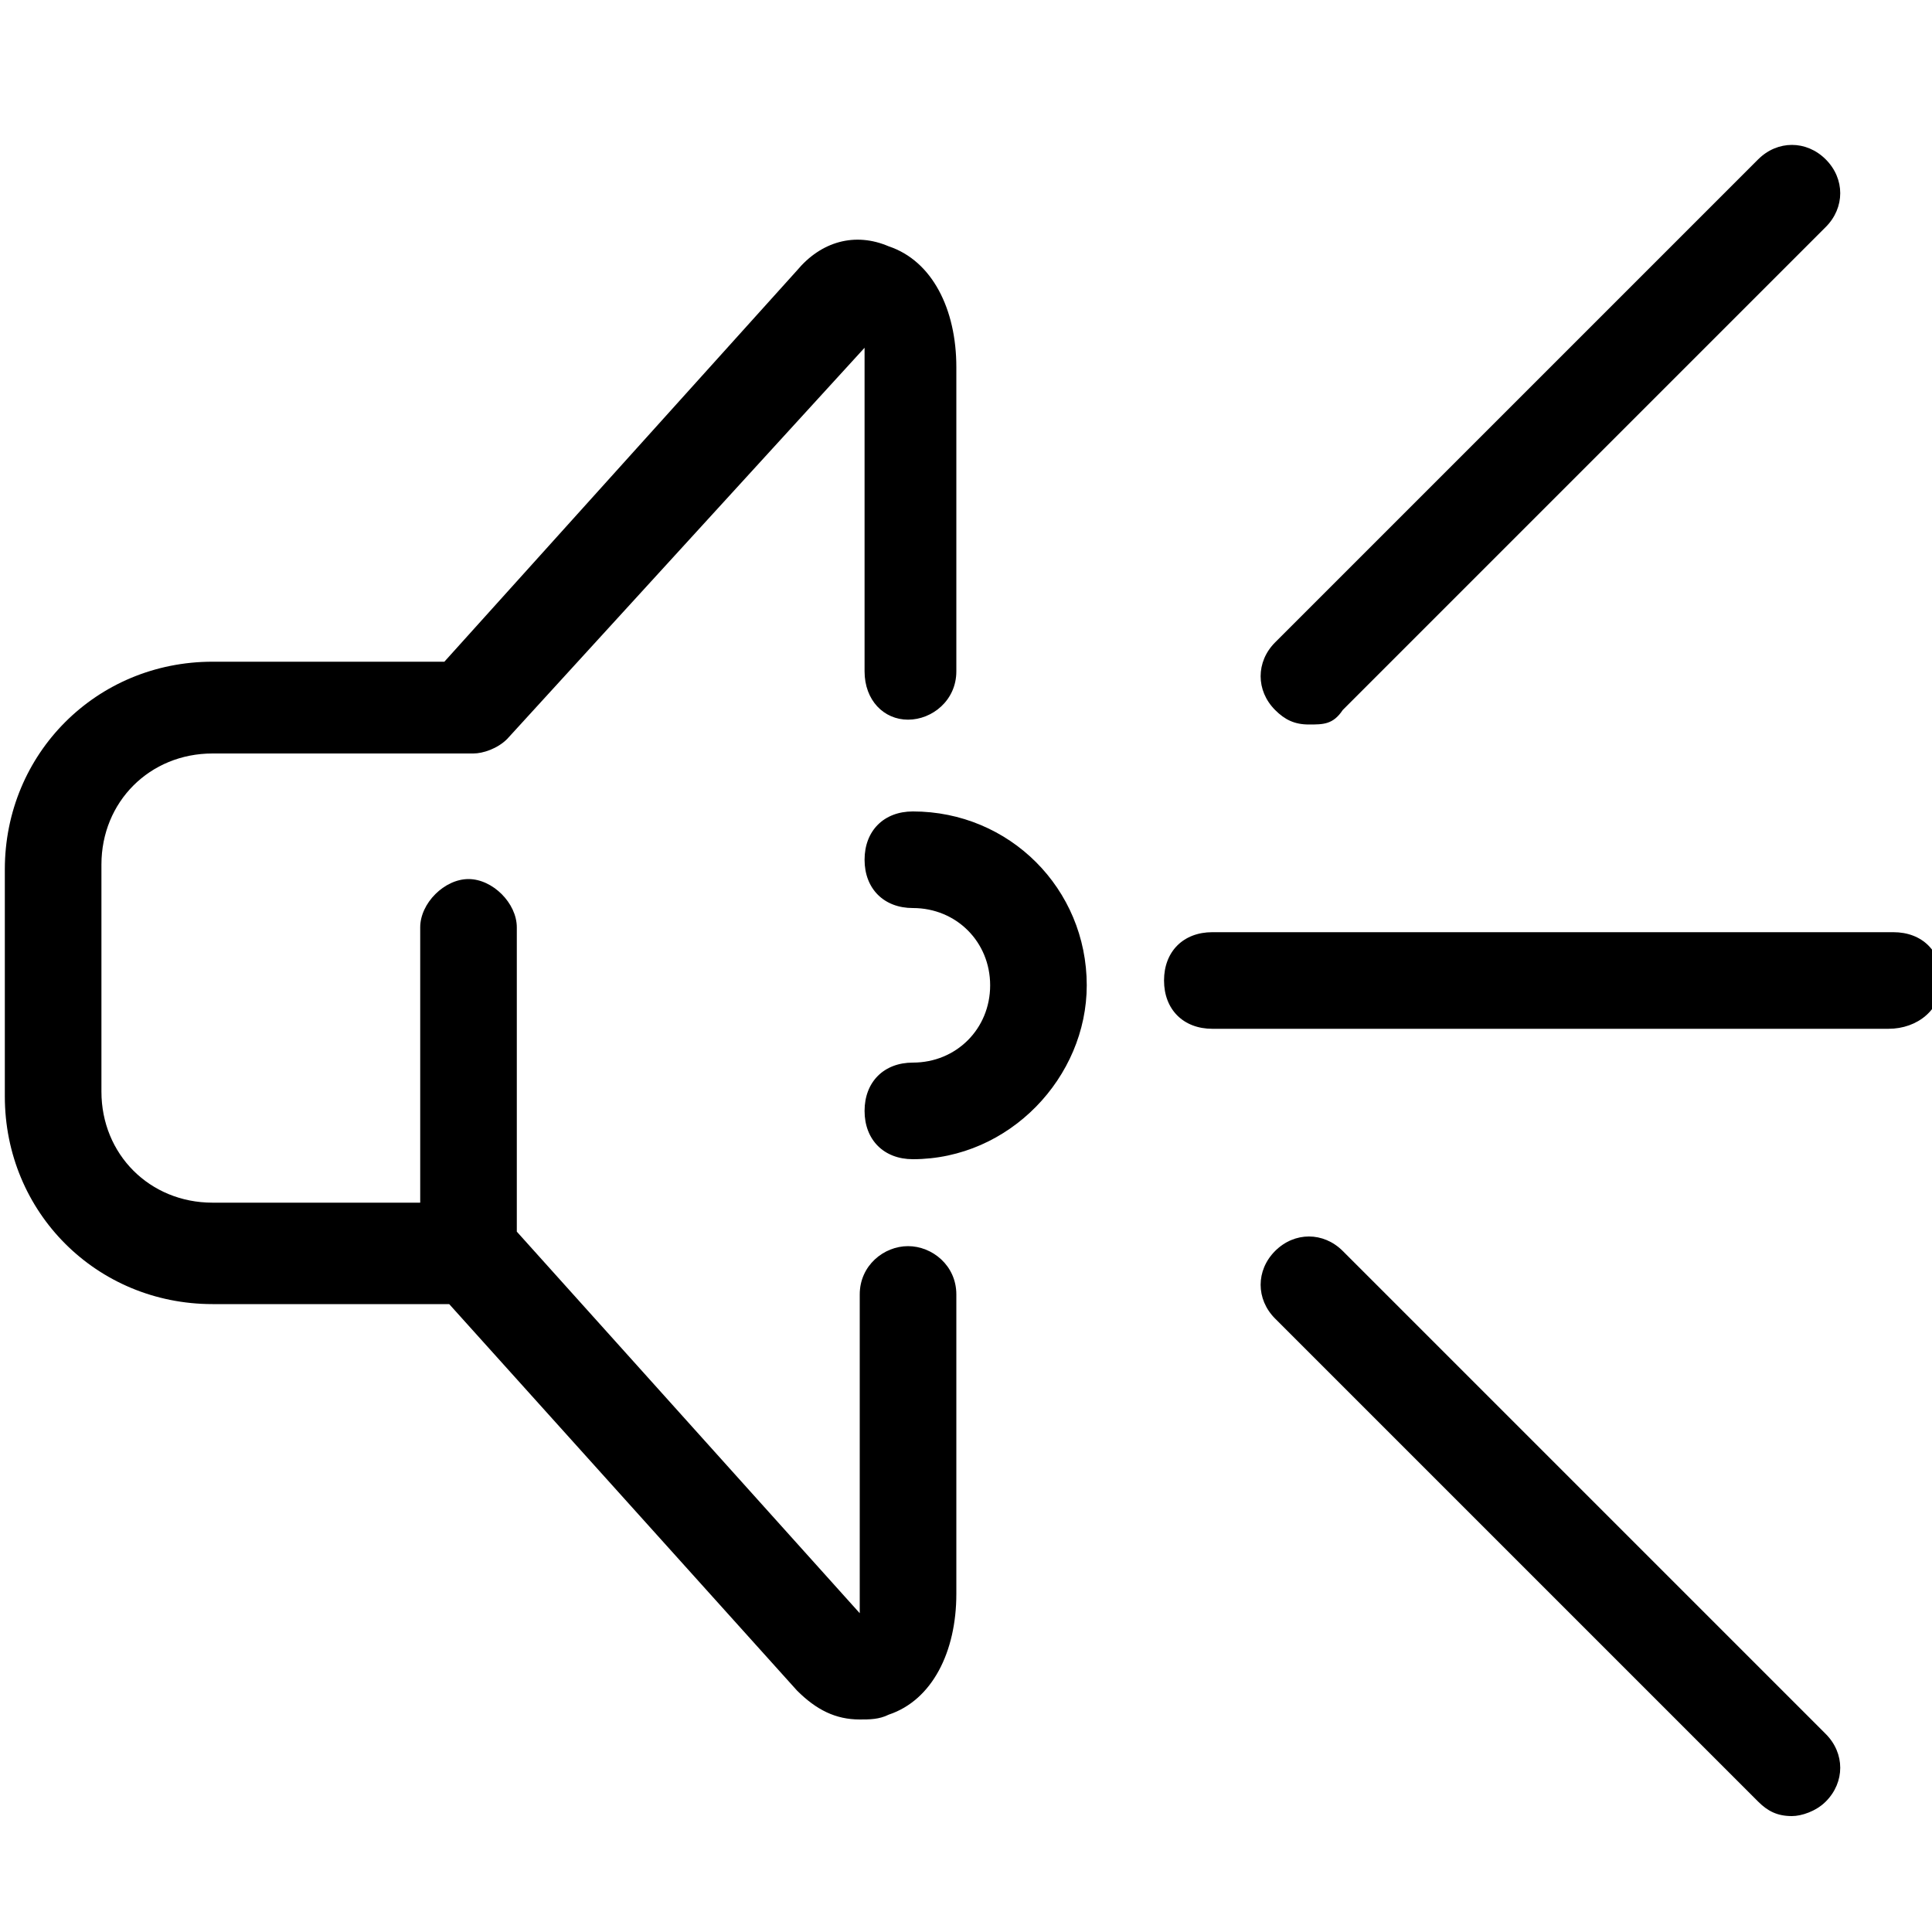
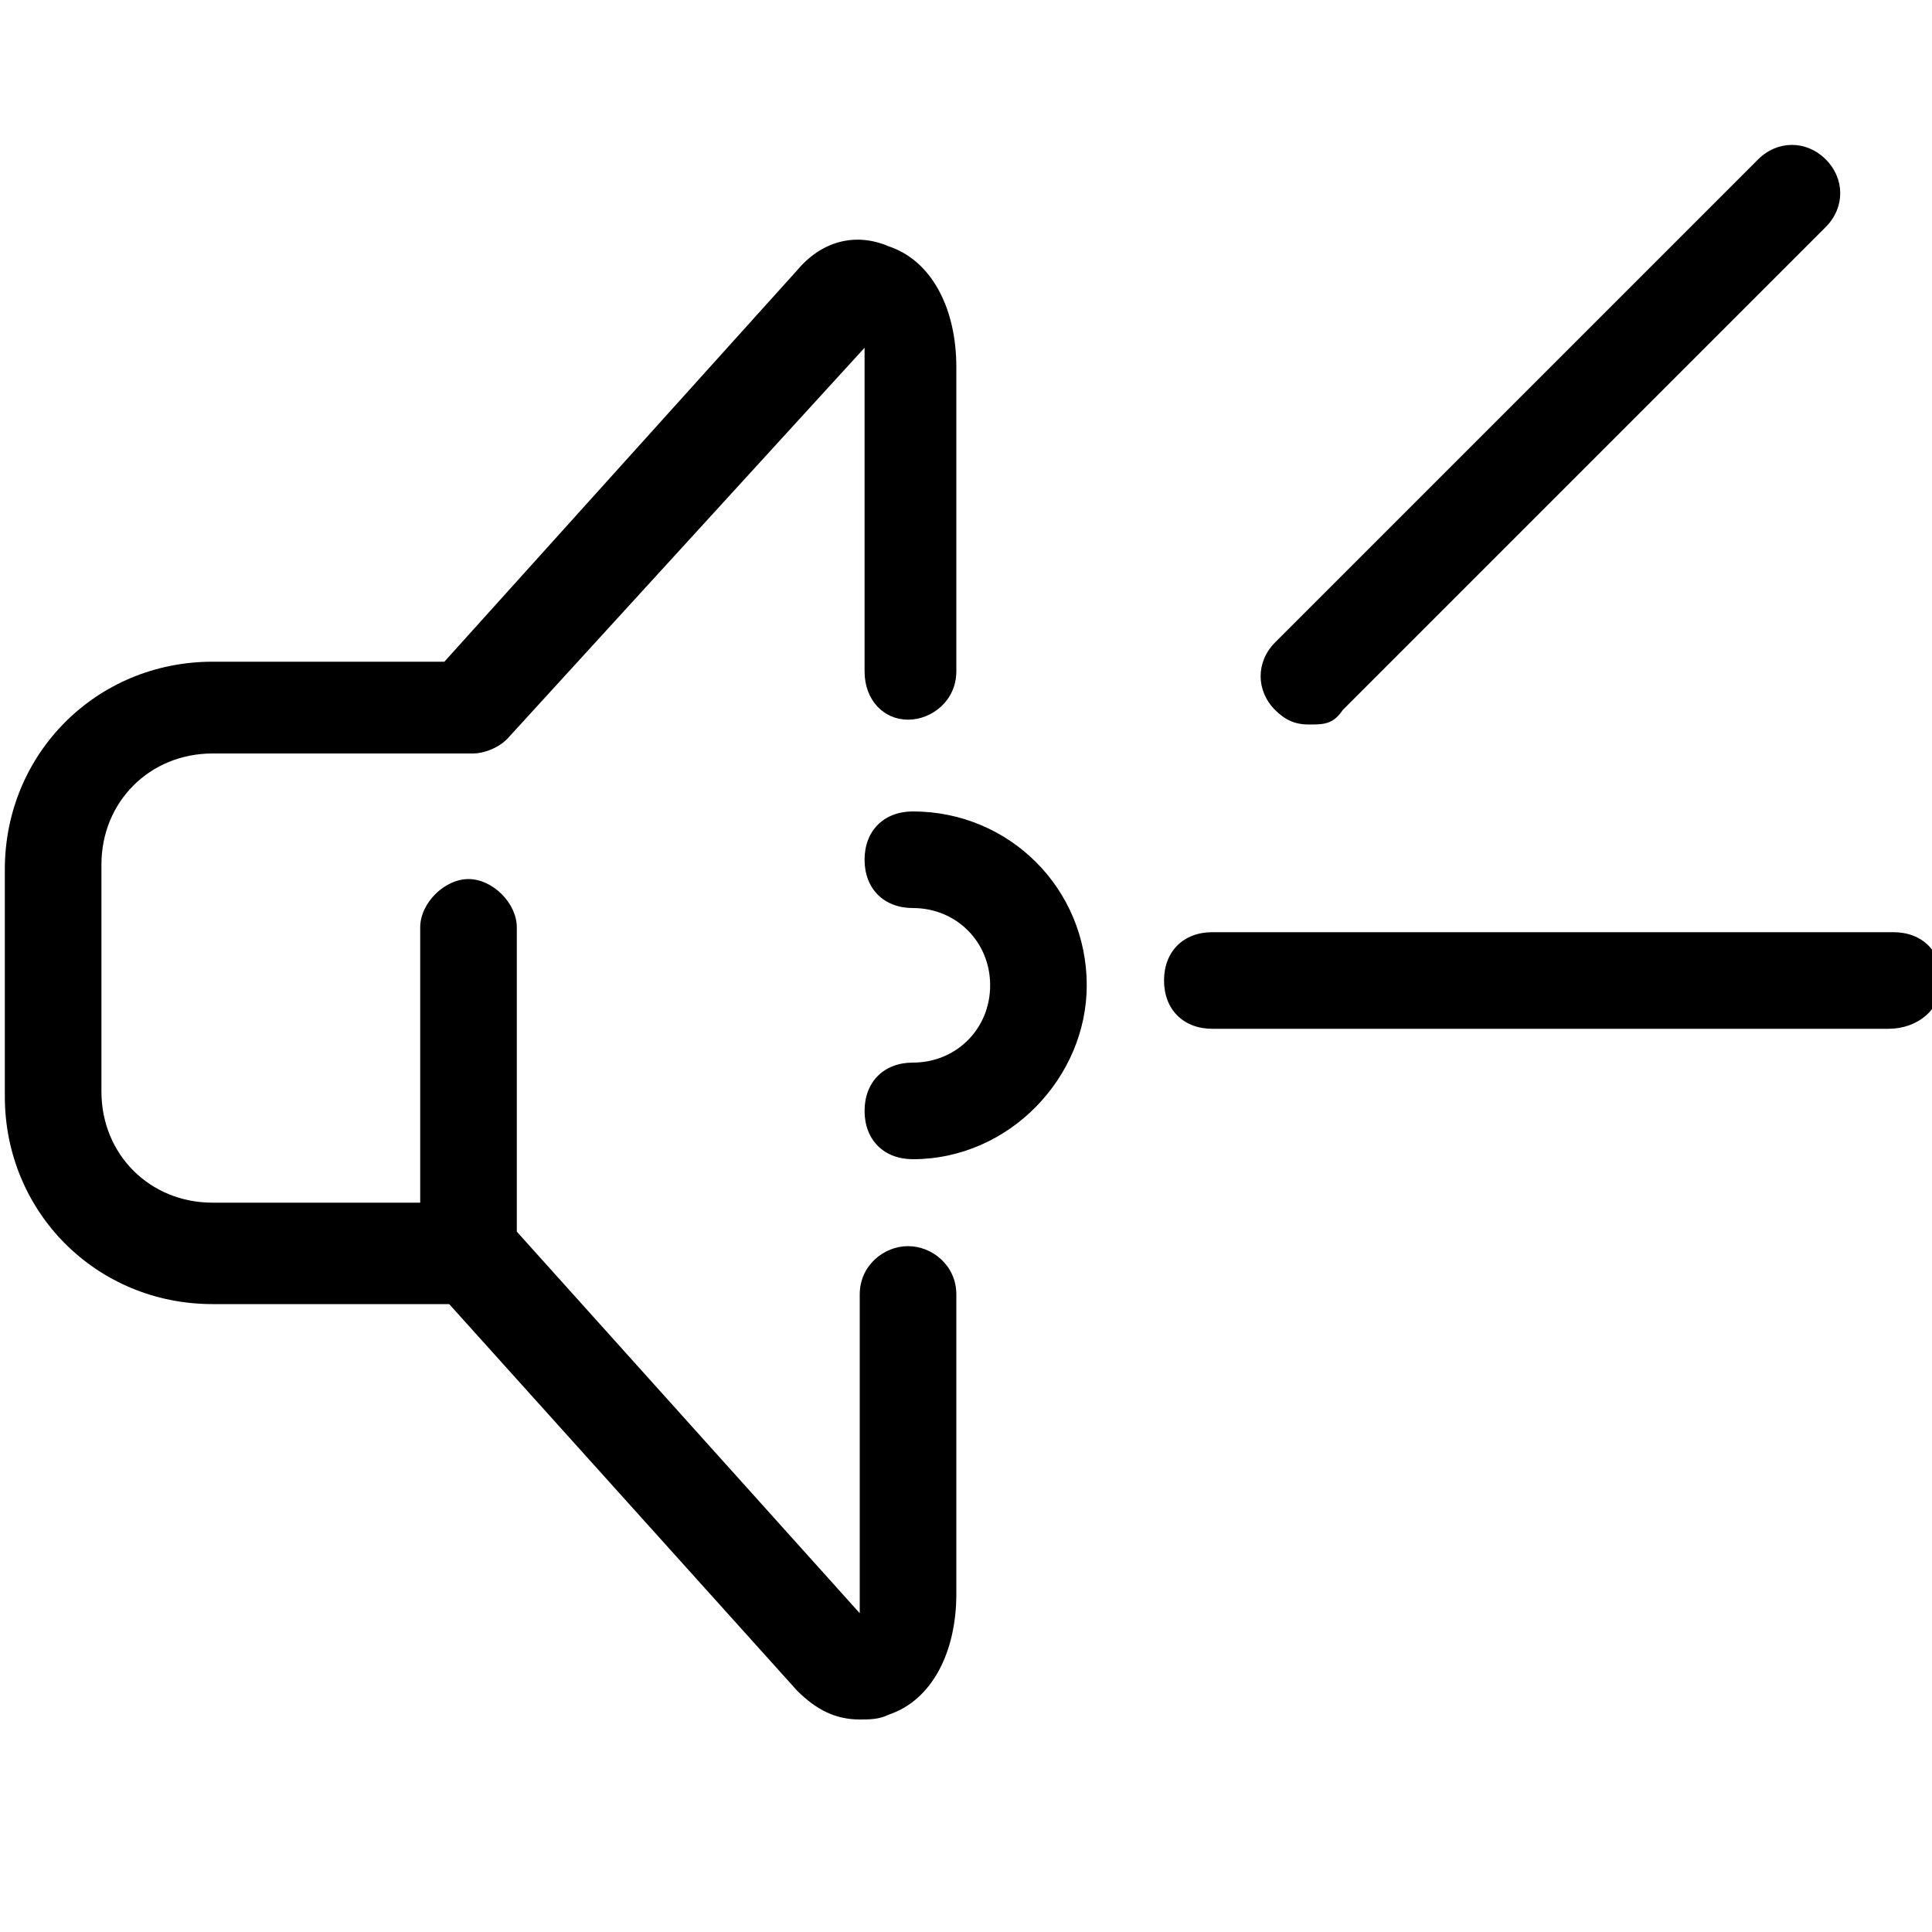
<svg xmlns="http://www.w3.org/2000/svg" enable-background="new 0 0 40 40" id="Слой_1" version="1.1" viewBox="0 0 40 40" xml:space="preserve">
  <g>
    <path d="M17.9,13.9V7.6c0-0.1,0-0.3,0-0.4l-7.4,8.1c-0.2,0.2-0.5,0.3-0.7,0.3H4.4c-1.3,0-2.3,1-2.3,2.3v4.7c0,1.3,1,2.3,2.3,2.3   h4.3v-5.7c0-0.5,0.5-1,1-1s1,0.5,1,1v6.3l7.1,7.9c0-0.1,0-0.2,0-0.4v-6.2c0-0.6,0.5-1,1-1s1,0.4,1,1v6.2c0,1.2-0.5,2.2-1.4,2.5   c-0.2,0.1-0.4,0.1-0.6,0.1c-0.5,0-0.9-0.2-1.3-0.6L9.3,27H4.4c-2.4,0-4.3-1.9-4.3-4.3V18c0-2.4,1.9-4.3,4.3-4.3h4.8l7.3-8.1   c0.5-0.6,1.2-0.8,1.9-0.5c0.9,0.3,1.4,1.3,1.4,2.5v6.3c0,0.6-0.5,1-1,1S17.9,14.5,17.9,13.9z" />
  </g>
  <g>
    <path d="M39.1,21.3H25.1c-0.6,0-1-0.4-1-1s0.4-1,1-1h14.1c0.6,0,1,0.4,1,1S39.7,21.3,39.1,21.3z" />
  </g>
  <g>
    <path d="M27.1,15c-0.3,0-0.5-0.1-0.7-0.3c-0.4-0.4-0.4-1,0-1.4l10-10c0.4-0.4,1-0.4,1.4,0s0.4,1,0,1.4l-10,10   C27.6,15,27.4,15,27.1,15z" />
  </g>
  <g>
-     <path d="M37.1,37.6c-0.3,0-0.5-0.1-0.7-0.3l-10-10c-0.4-0.4-0.4-1,0-1.4s1-0.4,1.4,0l10,10c0.4,0.4,0.4,1,0,1.4   C37.6,37.5,37.3,37.6,37.1,37.6z" />
-   </g>
+     </g>
  <g>
    <path d="M18.9,24c-0.6,0-1-0.4-1-1s0.4-1,1-1c0.9,0,1.6-0.7,1.6-1.6s-0.7-1.6-1.6-1.6c-0.6,0-1-0.4-1-1s0.4-1,1-1   c2,0,3.6,1.6,3.6,3.6C22.5,22.3,20.9,24,18.9,24z" />
  </g>
</svg>